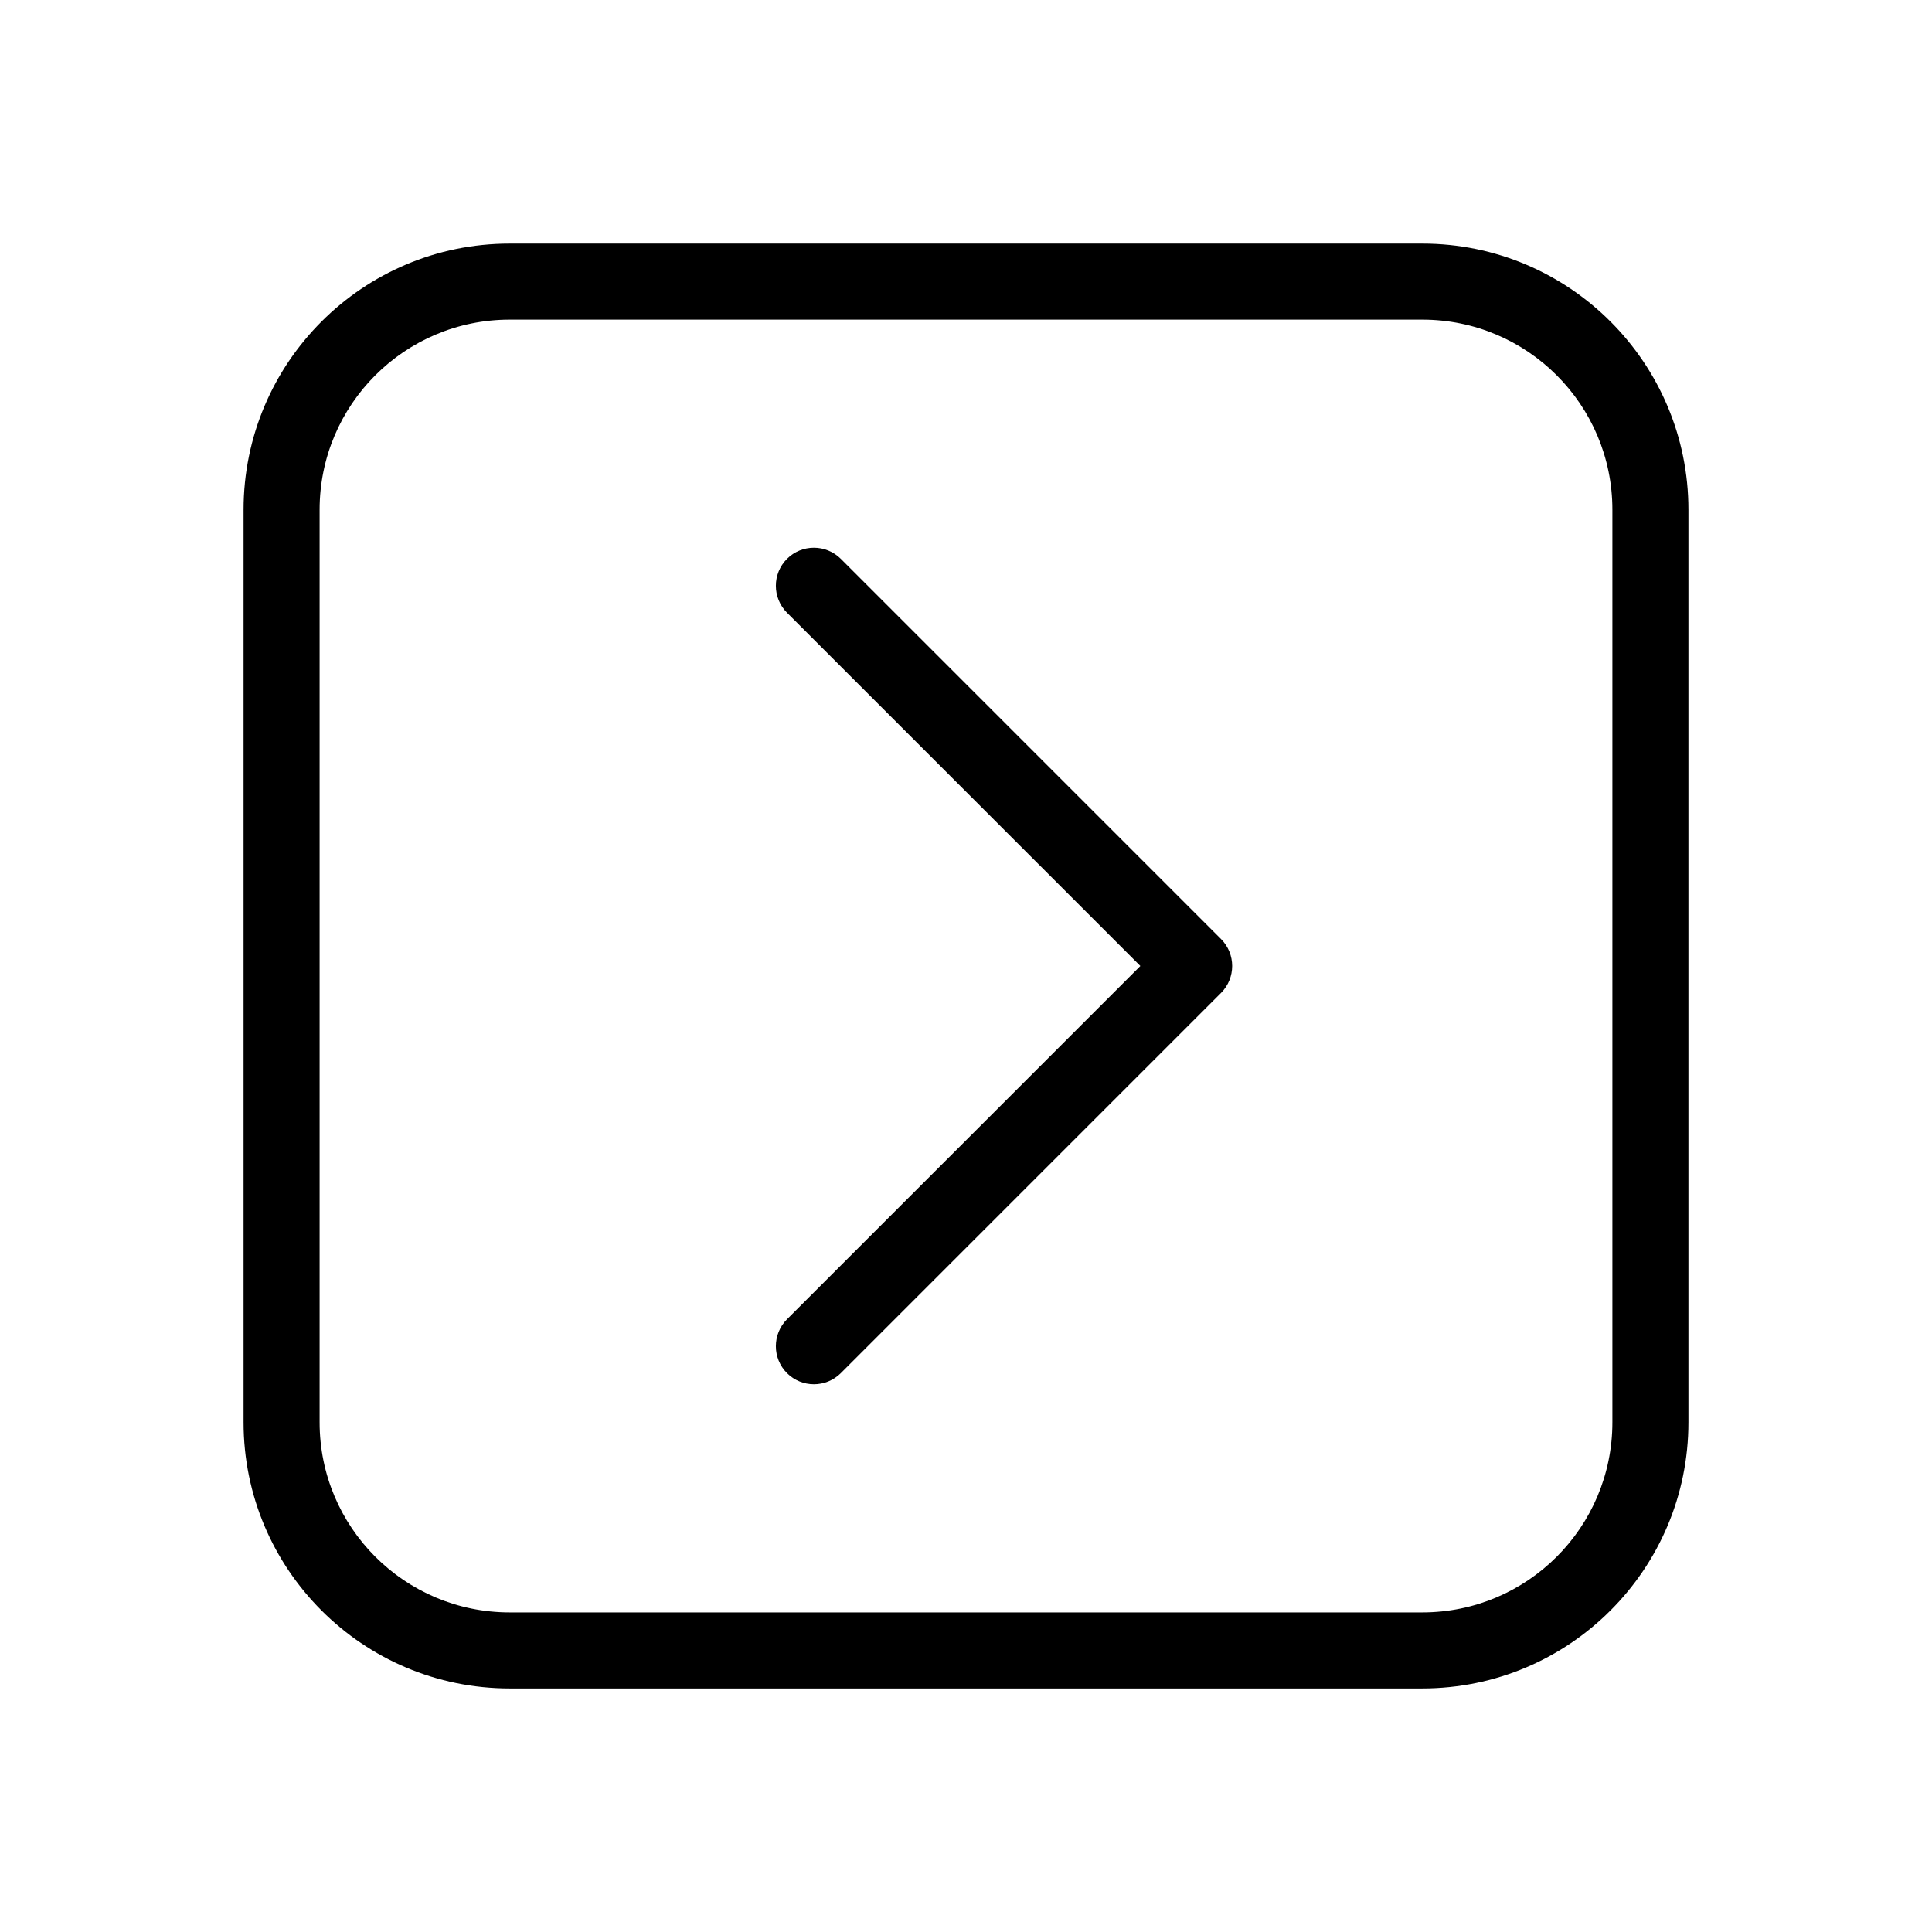
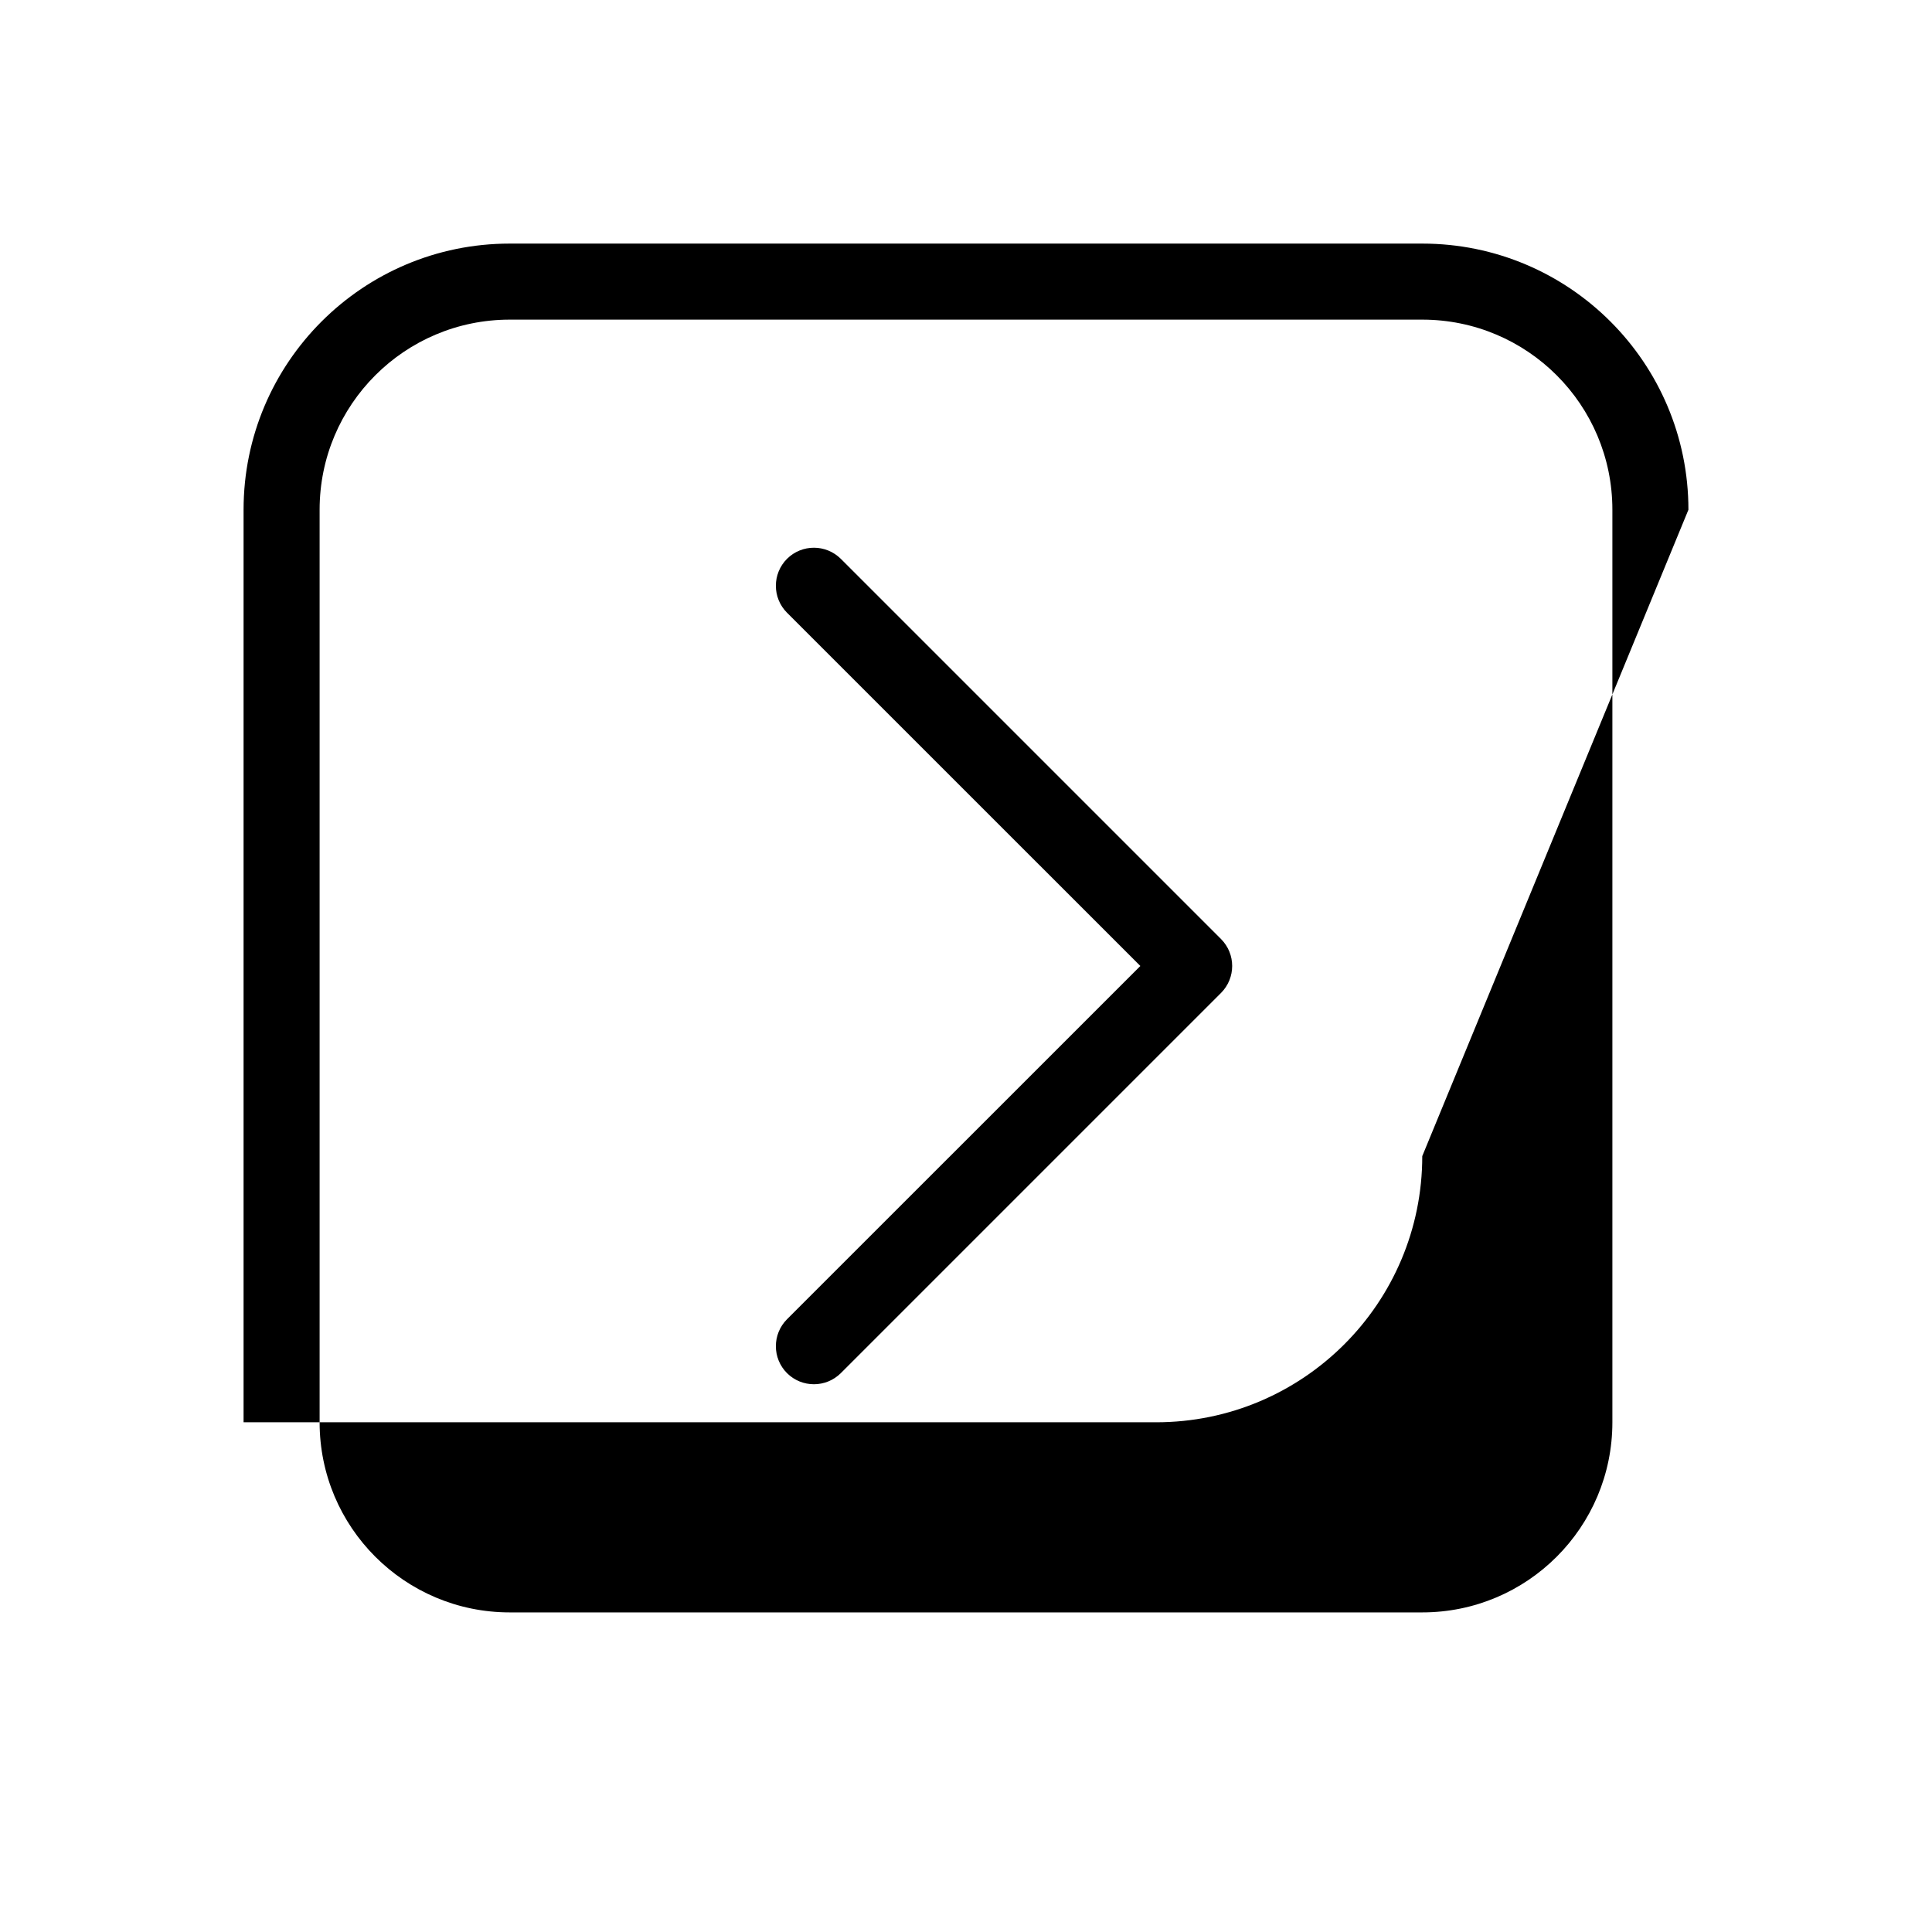
<svg xmlns="http://www.w3.org/2000/svg" fill="#000000" width="800px" height="800px" version="1.1" viewBox="144 144 512 512">
-   <path d="m591.45 279.09c0-38.953-31.578-70.535-70.535-70.535h-241.83c-38.953 0-70.535 31.578-70.535 70.535v241.83c0 38.953 31.578 70.535 70.535 70.535h241.83c38.953 0 70.535-31.578 70.535-70.535zm-20.152 0c0-27.832-22.551-50.383-50.383-50.383h-241.83c-27.832 0-50.383 22.551-50.383 50.383v241.83c0 27.832 22.551 50.383 50.383 50.383h241.83c27.832 0 50.383-22.551 50.383-50.383zm-125.09 120.91-93.648-93.629c-3.93-3.949-3.93-10.316 0-14.27 3.949-3.93 10.316-3.93 14.27 0l100.76 100.76c3.93 3.949 3.93 10.316 0 14.27l-100.76 100.76c-3.949 3.93-10.316 3.93-14.27 0-3.93-3.949-3.93-10.316 0-14.27l93.648-93.629z" fill-rule="evenodd" />
+   <path d="m591.45 279.09c0-38.953-31.578-70.535-70.535-70.535h-241.83c-38.953 0-70.535 31.578-70.535 70.535v241.83h241.83c38.953 0 70.535-31.578 70.535-70.535zm-20.152 0c0-27.832-22.551-50.383-50.383-50.383h-241.83c-27.832 0-50.383 22.551-50.383 50.383v241.83c0 27.832 22.551 50.383 50.383 50.383h241.83c27.832 0 50.383-22.551 50.383-50.383zm-125.09 120.91-93.648-93.629c-3.93-3.949-3.93-10.316 0-14.27 3.949-3.93 10.316-3.93 14.27 0l100.76 100.76c3.93 3.949 3.93 10.316 0 14.27l-100.76 100.76c-3.949 3.93-10.316 3.93-14.27 0-3.93-3.949-3.93-10.316 0-14.27l93.648-93.629z" fill-rule="evenodd" />
</svg>